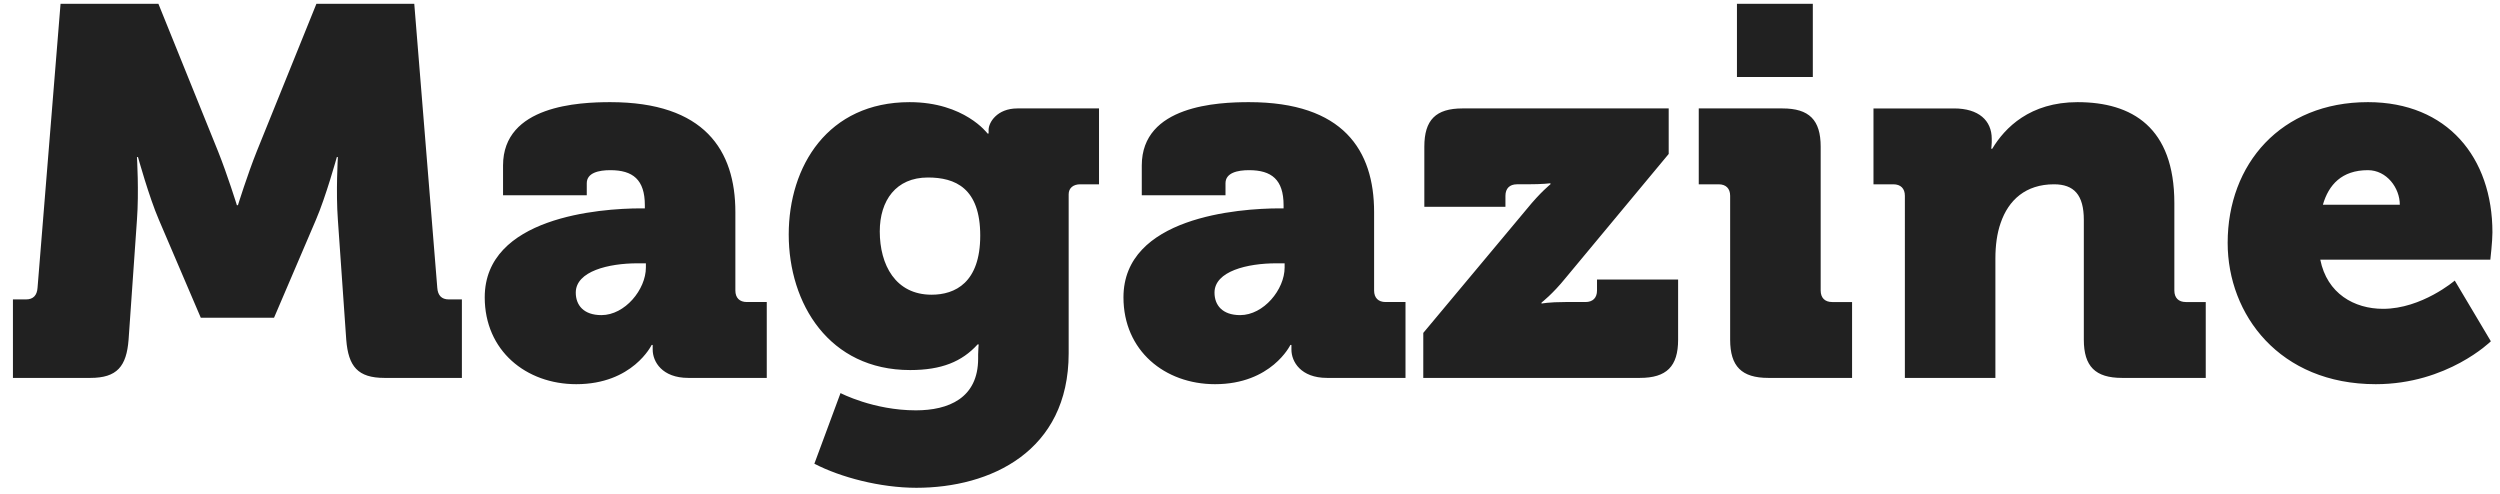
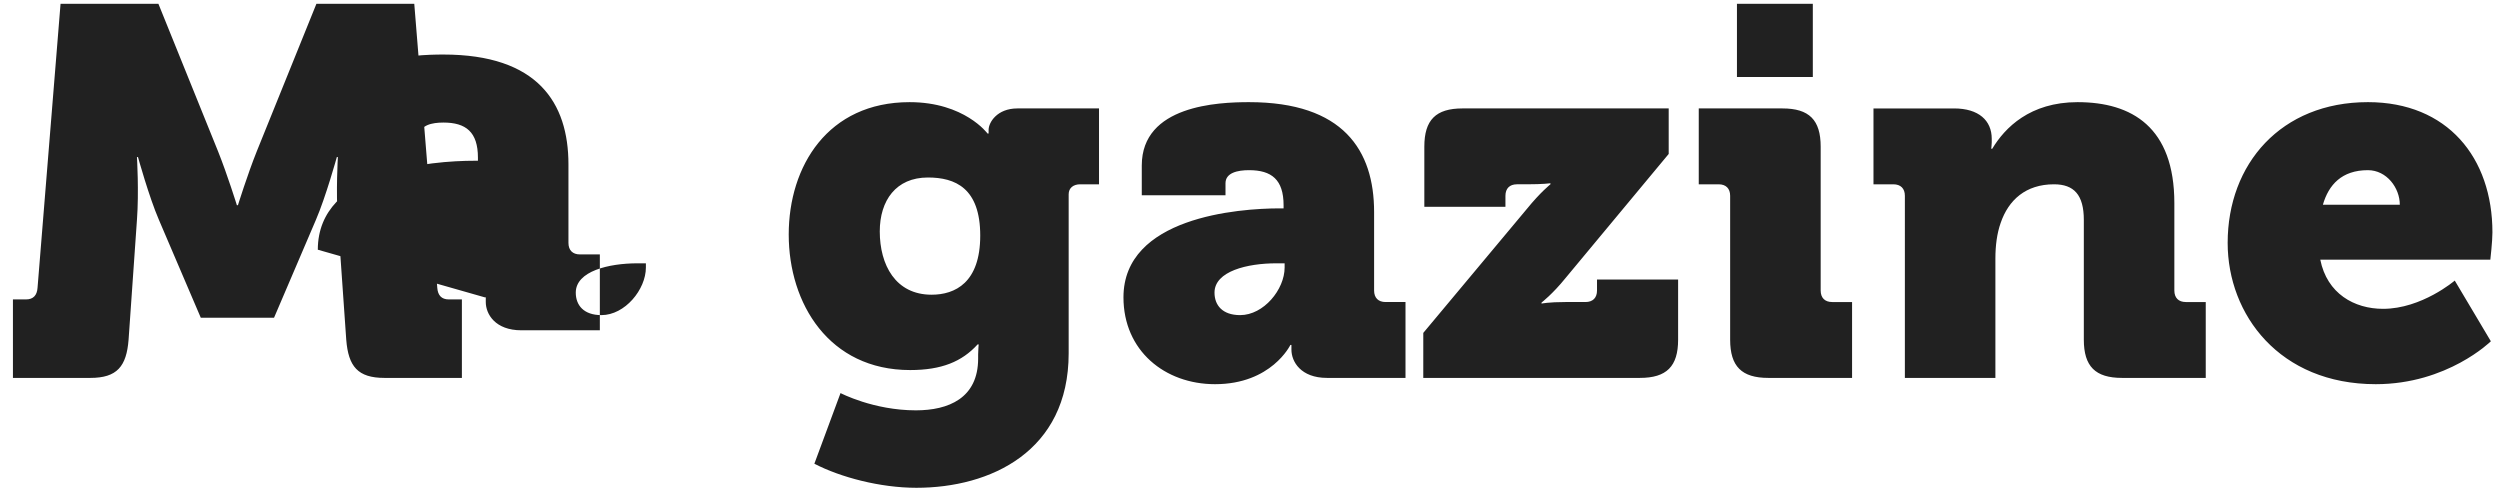
<svg xmlns="http://www.w3.org/2000/svg" fill="none" height="34" viewBox="0 0 172 34" width="172">
-   <path d="m.89 26h5.328c1.836 0 2.484-.792 2.628-2.628l.576-8.244c.144-1.944 0-4.32 0-4.32h.072s.756 2.736 1.44 4.32l2.88 6.732h5.04l2.88-6.732c.684-1.584 1.44-4.32 1.44-4.32h.072s-.144 2.376 0 4.32l.576 8.244c.144 1.836.792 2.628 2.628 2.628h5.328v-5.4h-.9c-.504 0-.756-.288-.792-.792l-1.584-19.548-6.732-0-4.104 10.152c-.648 1.62-1.296 3.708-1.296 3.708h-.072s-.648-2.088-1.296-3.708l-4.104-10.152-6.732-0-1.584 19.548c-.036.504-.288.792-.792.792h-.9zm32.459-5.544c0 3.672 2.844 5.976 6.3 5.976 3.888 0 5.184-2.7 5.184-2.7h.072v.324c0 .828.648 1.944 2.448 1.944h5.4v-5.22h-1.368c-.504 0-.792-.288-.792-.792v-5.4c0-4.248-2.124-7.56-8.604-7.56-2.124 0-7.38.216-7.38 4.356v2.052h5.76v-.828c0-.72.828-.9 1.62-.9 1.548 0 2.376.648 2.376 2.412v.216h-.252c-2.88 0-10.764.612-10.764 6.12zm6.264-.324c0-1.476 2.268-2.016 4.248-2.016h.576v.288c0 1.512-1.44 3.276-3.06 3.276-1.224 0-1.764-.684-1.764-1.548zm14.651-3.996c0 4.752 2.772 9.324 8.352 9.324 2.16 0 3.564-.576 4.644-1.764h.072s-.036.468-.036.684v.288c0 2.736-2.052 3.564-4.284 3.564-2.916 0-5.184-1.188-5.184-1.188l-1.8 4.86c1.8.936 4.536 1.656 7.02 1.656 5.076 0 10.476-2.484 10.476-9.252v-10.944c0-.432.324-.684.792-.684h1.296v-5.22h-5.616c-1.404 0-1.98.972-1.98 1.476v.252h-.072s-1.584-2.16-5.364-2.16c-5.616 0-8.316 4.392-8.316 9.108zm9.828 4.14c-2.484 0-3.564-2.052-3.564-4.356 0-2.124 1.116-3.708 3.312-3.708 1.872 0 3.6.72 3.6 3.996 0 3.24-1.728 4.068-3.348 4.068zm13.202.18c0 3.672 2.844 5.976 6.3 5.976 3.888 0 5.184-2.7 5.184-2.7h.072v.324c0 .828.648 1.944 2.448 1.944h5.4v-5.22h-1.368c-.504 0-.792-.288-.792-.792v-5.4c0-4.248-2.124-7.56-8.604-7.56-2.124 0-7.38.216-7.38 4.356v2.052h5.76v-.828c0-.72.828-.9 1.62-.9 1.548 0 2.376.648 2.376 2.412v.216h-.252c-2.88 0-10.764.612-10.764 6.12zm6.264-.324c0-1.476 2.268-2.016 4.248-2.016h.576v.288c0 1.512-1.44 3.276-3.06 3.276-1.224 0-1.764-.684-1.764-1.548zm14.363 5.868h14.905c1.836 0 2.628-.792 2.628-2.628v-4.14h-5.58v.756c0 .504-.288.792-.792.792h-1.368c-1.188 0-1.656.108-1.656.108v-.072s.756-.576 1.656-1.692l7.092-8.532v-3.132h-14.184c-1.837 0-2.628.792-2.628 2.628v4.14h5.58v-.756c0-.504.288-.792.792-.792h.684c1.152 0 1.62-.072 1.62-.072v.072s-.684.54-1.62 1.692l-7.128 8.532zm21.581-20.7h5.22v-5.04l-5.22-0zm-.468 18.072c0 1.836.792 2.628 2.628 2.628h5.76v-5.22h-1.368c-.504 0-.792-.288-.792-.792v-9.9c0-1.836-.792-2.628-2.628-2.628h-5.76v5.22h1.368c.504 0 .792.288.792.792zm12.021 2.628h6.228v-8.208c0-.9.108-1.728.36-2.448.54-1.584 1.728-2.664 3.672-2.664 1.368 0 2.052.72 2.052 2.448v8.244c0 1.836.792 2.628 2.628 2.628h5.76v-5.22h-1.368c-.504 0-.792-.288-.792-.792v-6.012c0-5.22-2.916-6.948-6.66-6.948-3.276 0-5.004 1.764-5.868 3.204h-.072s.036-.252.036-.432v-.252c0-1.26-.9-2.088-2.592-2.088h-5.544v5.22h1.368c.504 0 .792.288.792.792zm22.208-9.288c0 4.932 3.564 9.72 10.188 9.72 4.932 0 7.92-2.952 7.92-2.952l-2.484-4.176s-2.268 1.944-4.932 1.944c-1.98 0-3.852-1.044-4.32-3.384h11.7s.144-1.26.144-1.872c0-5.148-3.096-8.964-8.568-8.964-5.976 0-9.648 4.248-9.648 9.684zm6.552-2.628c.396-1.368 1.296-2.376 3.096-2.376 1.296 0 2.196 1.224 2.196 2.376z" fill="#212121" />
+   <path d="m.89 26h5.328c1.836 0 2.484-.792 2.628-2.628l.576-8.244c.144-1.944 0-4.32 0-4.32h.072s.756 2.736 1.44 4.32l2.88 6.732h5.04l2.88-6.732c.684-1.584 1.44-4.32 1.44-4.32h.072s-.144 2.376 0 4.32l.576 8.244c.144 1.836.792 2.628 2.628 2.628h5.328v-5.4h-.9c-.504 0-.756-.288-.792-.792l-1.584-19.548-6.732-0-4.104 10.152c-.648 1.62-1.296 3.708-1.296 3.708h-.072s-.648-2.088-1.296-3.708l-4.104-10.152-6.732-0-1.584 19.548c-.036.504-.288.792-.792.792h-.9zm32.459-5.544h.072v.324c0 .828.648 1.944 2.448 1.944h5.4v-5.22h-1.368c-.504 0-.792-.288-.792-.792v-5.4c0-4.248-2.124-7.56-8.604-7.56-2.124 0-7.38.216-7.38 4.356v2.052h5.76v-.828c0-.72.828-.9 1.62-.9 1.548 0 2.376.648 2.376 2.412v.216h-.252c-2.88 0-10.764.612-10.764 6.12zm6.264-.324c0-1.476 2.268-2.016 4.248-2.016h.576v.288c0 1.512-1.44 3.276-3.06 3.276-1.224 0-1.764-.684-1.764-1.548zm14.651-3.996c0 4.752 2.772 9.324 8.352 9.324 2.16 0 3.564-.576 4.644-1.764h.072s-.036.468-.036.684v.288c0 2.736-2.052 3.564-4.284 3.564-2.916 0-5.184-1.188-5.184-1.188l-1.8 4.86c1.8.936 4.536 1.656 7.02 1.656 5.076 0 10.476-2.484 10.476-9.252v-10.944c0-.432.324-.684.792-.684h1.296v-5.22h-5.616c-1.404 0-1.98.972-1.98 1.476v.252h-.072s-1.584-2.16-5.364-2.16c-5.616 0-8.316 4.392-8.316 9.108zm9.828 4.14c-2.484 0-3.564-2.052-3.564-4.356 0-2.124 1.116-3.708 3.312-3.708 1.872 0 3.6.72 3.6 3.996 0 3.24-1.728 4.068-3.348 4.068zm13.202.18c0 3.672 2.844 5.976 6.3 5.976 3.888 0 5.184-2.7 5.184-2.7h.072v.324c0 .828.648 1.944 2.448 1.944h5.4v-5.22h-1.368c-.504 0-.792-.288-.792-.792v-5.4c0-4.248-2.124-7.56-8.604-7.56-2.124 0-7.38.216-7.38 4.356v2.052h5.76v-.828c0-.72.828-.9 1.62-.9 1.548 0 2.376.648 2.376 2.412v.216h-.252c-2.88 0-10.764.612-10.764 6.12zm6.264-.324c0-1.476 2.268-2.016 4.248-2.016h.576v.288c0 1.512-1.44 3.276-3.06 3.276-1.224 0-1.764-.684-1.764-1.548zm14.363 5.868h14.905c1.836 0 2.628-.792 2.628-2.628v-4.14h-5.58v.756c0 .504-.288.792-.792.792h-1.368c-1.188 0-1.656.108-1.656.108v-.072s.756-.576 1.656-1.692l7.092-8.532v-3.132h-14.184c-1.837 0-2.628.792-2.628 2.628v4.14h5.58v-.756c0-.504.288-.792.792-.792h.684c1.152 0 1.62-.072 1.62-.072v.072s-.684.54-1.62 1.692l-7.128 8.532zm21.581-20.7h5.22v-5.04l-5.22-0zm-.468 18.072c0 1.836.792 2.628 2.628 2.628h5.76v-5.22h-1.368c-.504 0-.792-.288-.792-.792v-9.9c0-1.836-.792-2.628-2.628-2.628h-5.76v5.22h1.368c.504 0 .792.288.792.792zm12.021 2.628h6.228v-8.208c0-.9.108-1.728.36-2.448.54-1.584 1.728-2.664 3.672-2.664 1.368 0 2.052.72 2.052 2.448v8.244c0 1.836.792 2.628 2.628 2.628h5.76v-5.22h-1.368c-.504 0-.792-.288-.792-.792v-6.012c0-5.22-2.916-6.948-6.66-6.948-3.276 0-5.004 1.764-5.868 3.204h-.072s.036-.252.036-.432v-.252c0-1.26-.9-2.088-2.592-2.088h-5.544v5.22h1.368c.504 0 .792.288.792.792zm22.208-9.288c0 4.932 3.564 9.72 10.188 9.72 4.932 0 7.92-2.952 7.92-2.952l-2.484-4.176s-2.268 1.944-4.932 1.944c-1.98 0-3.852-1.044-4.32-3.384h11.7s.144-1.26.144-1.872c0-5.148-3.096-8.964-8.568-8.964-5.976 0-9.648 4.248-9.648 9.684zm6.552-2.628c.396-1.368 1.296-2.376 3.096-2.376 1.296 0 2.196 1.224 2.196 2.376z" fill="#212121" />
</svg>